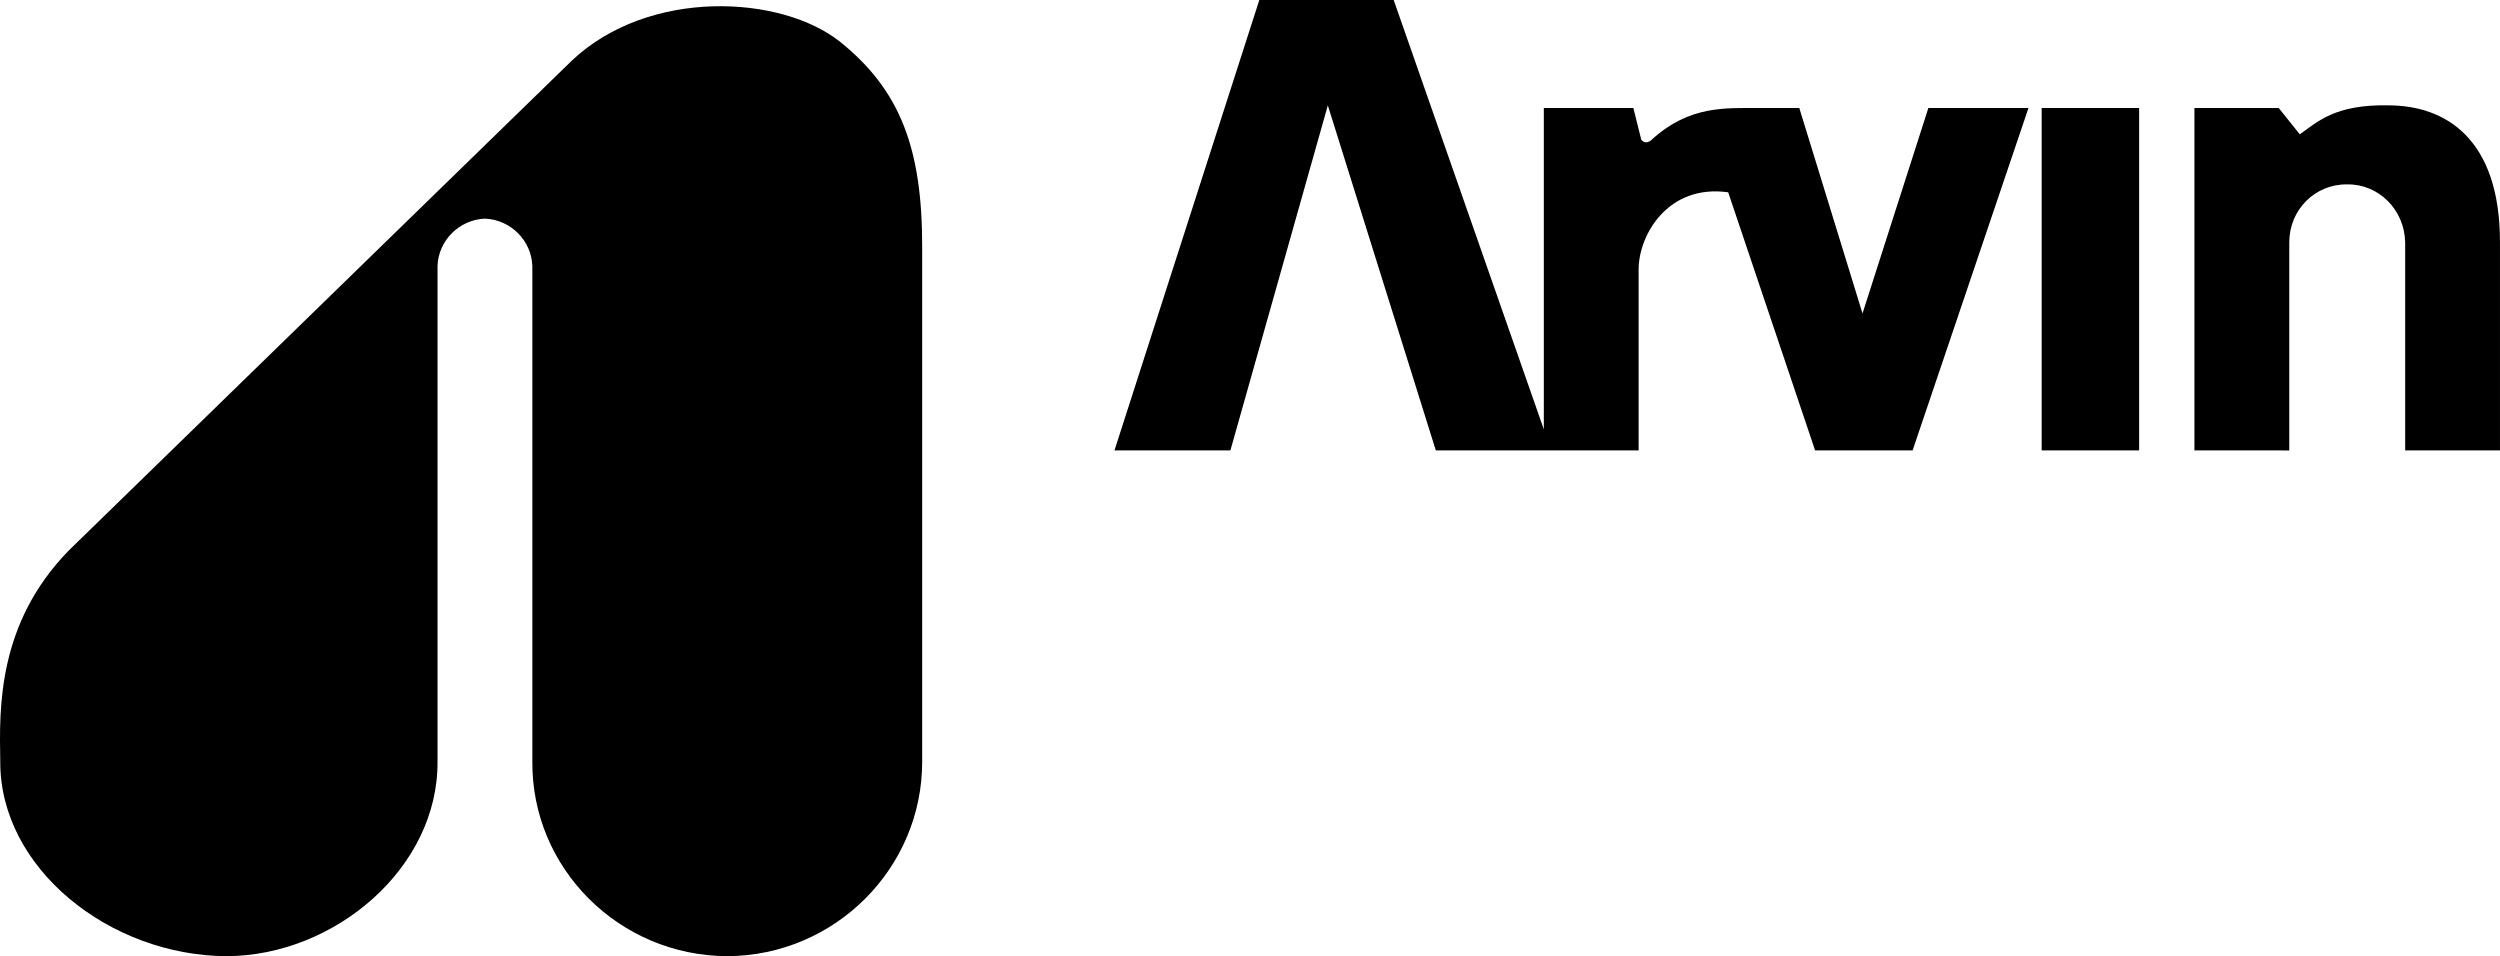
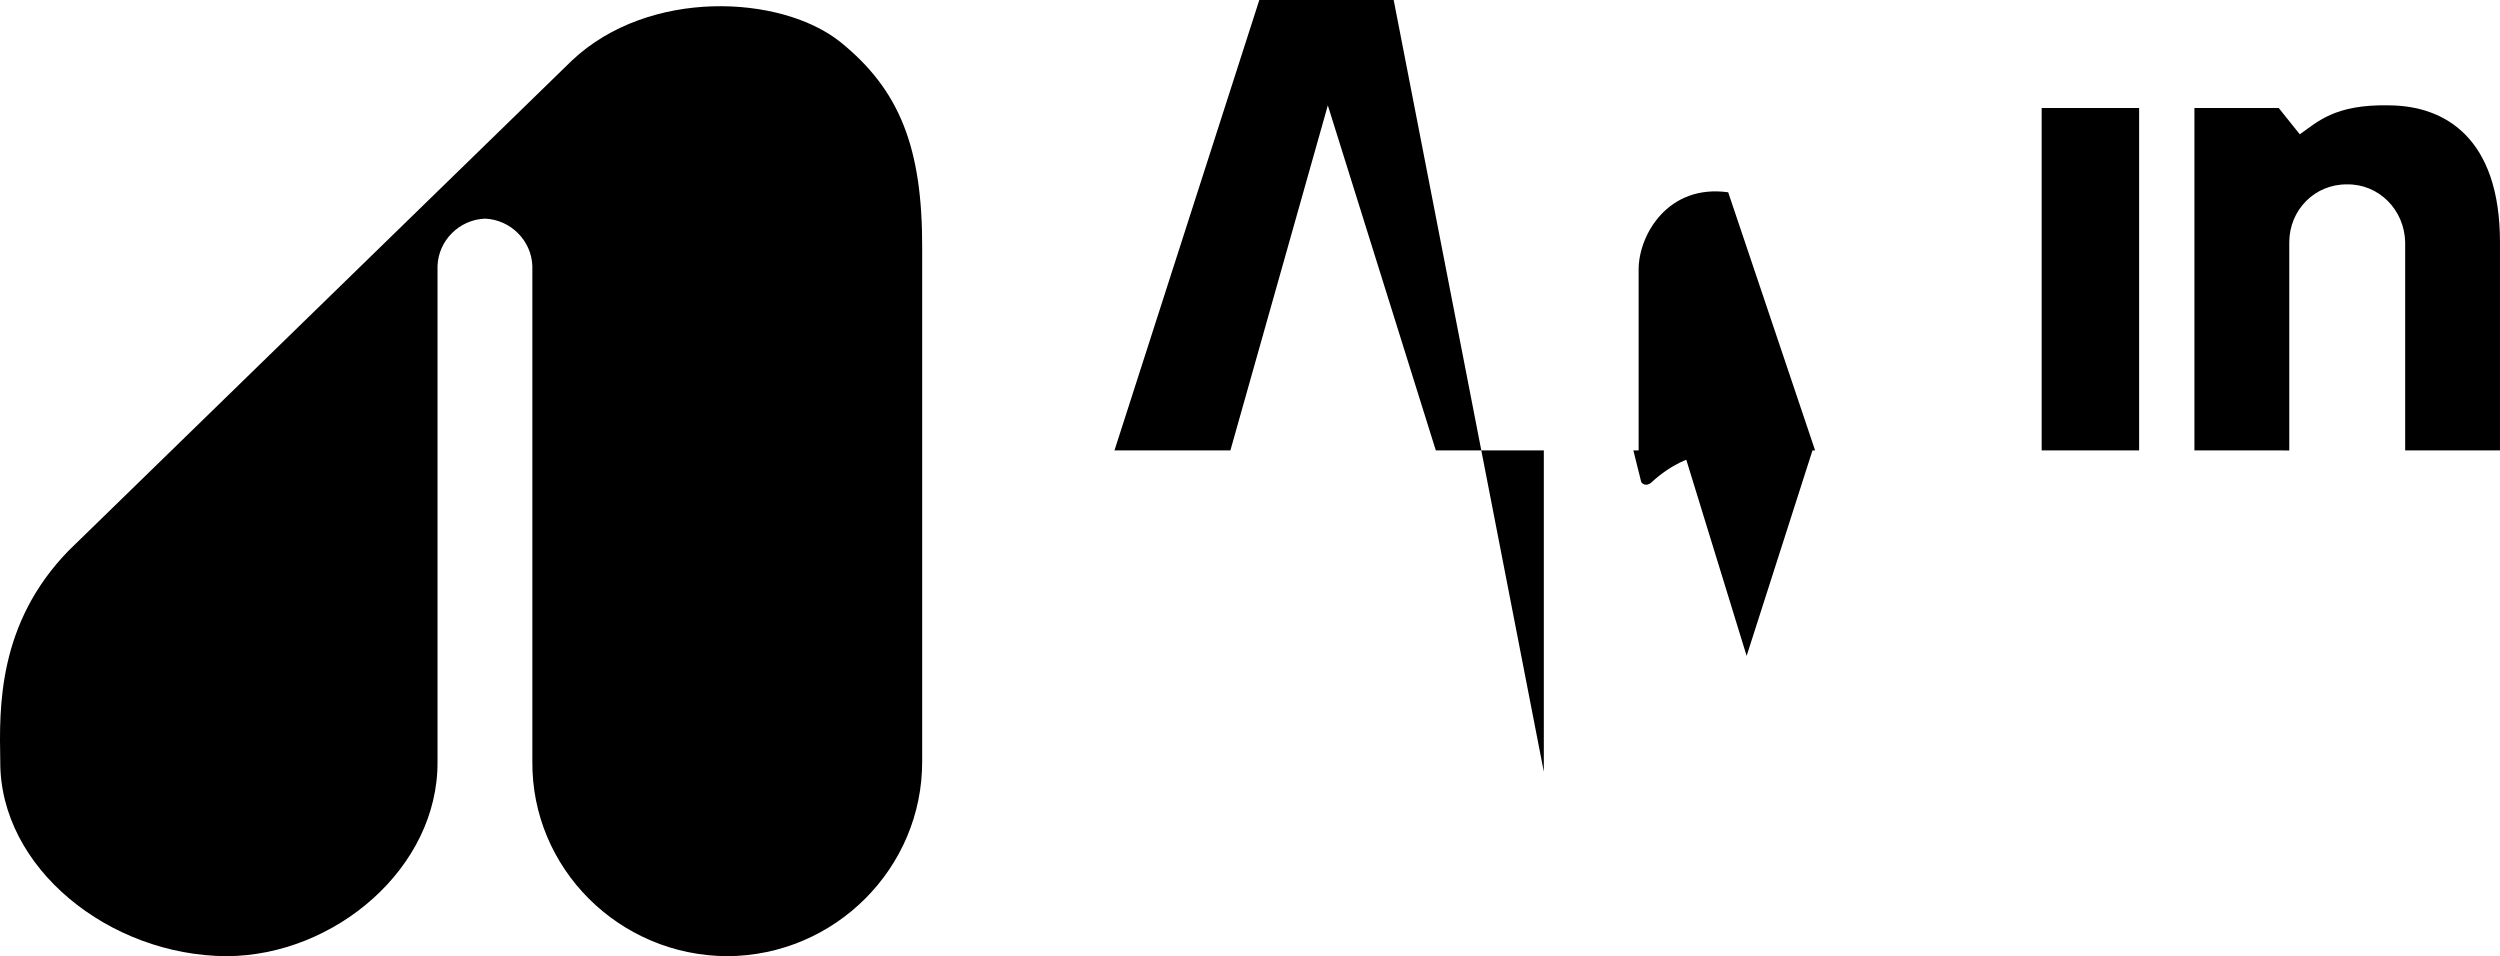
<svg xmlns="http://www.w3.org/2000/svg" viewBox="0 0 113.891 43.56">
  <title>ARVIN - SVG vector logo - www.oklogos.com</title>
-   <path d="M42.011 34.68c.015 4.87-3.974 8.859-8.879 8.88-4.937-.021-8.925-4.01-8.88-8.88V12.119c-.039-1.161-.989-2.111-2.16-2.159-1.172.048-2.122.998-2.16 2.159V34.68c.043 4.87-4.695 8.859-9.6 8.88-5.341-.021-10.351-4.01-10.32-8.88-.046-2.45-.121-6.274 3.12-9.601L26.052 2.76c3.501-3.306 9.539-3.006 12.24-.84 2.7 2.184 3.729 4.809 3.719 9.36v23.4zM93.011 20.52h4.44V4.92h-4.44v15.6zM109.571 11.039c-.029-1.484-1.205-2.66-2.64-2.639-1.465-.021-2.64 1.155-2.64 2.639v9.481H99.97V4.92h3.84l.96 1.199c.796-.552 1.583-1.378 4.08-1.319 2.529.017 5.041 1.479 5.04 6.239v9.481h-4.319v-9.481zM50.771 20.52h5.281L60.491 4.8l4.92 15.72h9.239v-8.28c.017-1.536 1.328-3.86 4.08-3.48l3.96 11.76h4.441l5.279-15.6h-4.561l-3 9.36-2.88-9.36H80.17c-1.531.009-3.181-.141-4.92 1.44-.136.144-.361.182-.481 0l-.359-1.44h-4.079v14.64L63.491 0H57.37l-6.599 20.52z" />
+   <path d="M42.011 34.68c.015 4.87-3.974 8.859-8.879 8.88-4.937-.021-8.925-4.01-8.88-8.88V12.119c-.039-1.161-.989-2.111-2.16-2.159-1.172.048-2.122.998-2.16 2.159V34.68c.043 4.87-4.695 8.859-9.6 8.88-5.341-.021-10.351-4.01-10.32-8.88-.046-2.45-.121-6.274 3.12-9.601L26.052 2.76c3.501-3.306 9.539-3.006 12.24-.84 2.7 2.184 3.729 4.809 3.719 9.36v23.4zM93.011 20.52h4.44V4.92h-4.44v15.6zM109.571 11.039c-.029-1.484-1.205-2.66-2.64-2.639-1.465-.021-2.64 1.155-2.64 2.639v9.481H99.97V4.92h3.84l.96 1.199c.796-.552 1.583-1.378 4.08-1.319 2.529.017 5.041 1.479 5.04 6.239v9.481h-4.319v-9.481zM50.771 20.52h5.281L60.491 4.8l4.92 15.72h9.239v-8.28c.017-1.536 1.328-3.86 4.08-3.48l3.96 11.76h4.441h-4.561l-3 9.36-2.88-9.36H80.17c-1.531.009-3.181-.141-4.92 1.44-.136.144-.361.182-.481 0l-.359-1.44h-4.079v14.64L63.491 0H57.37l-6.599 20.52z" />
</svg>